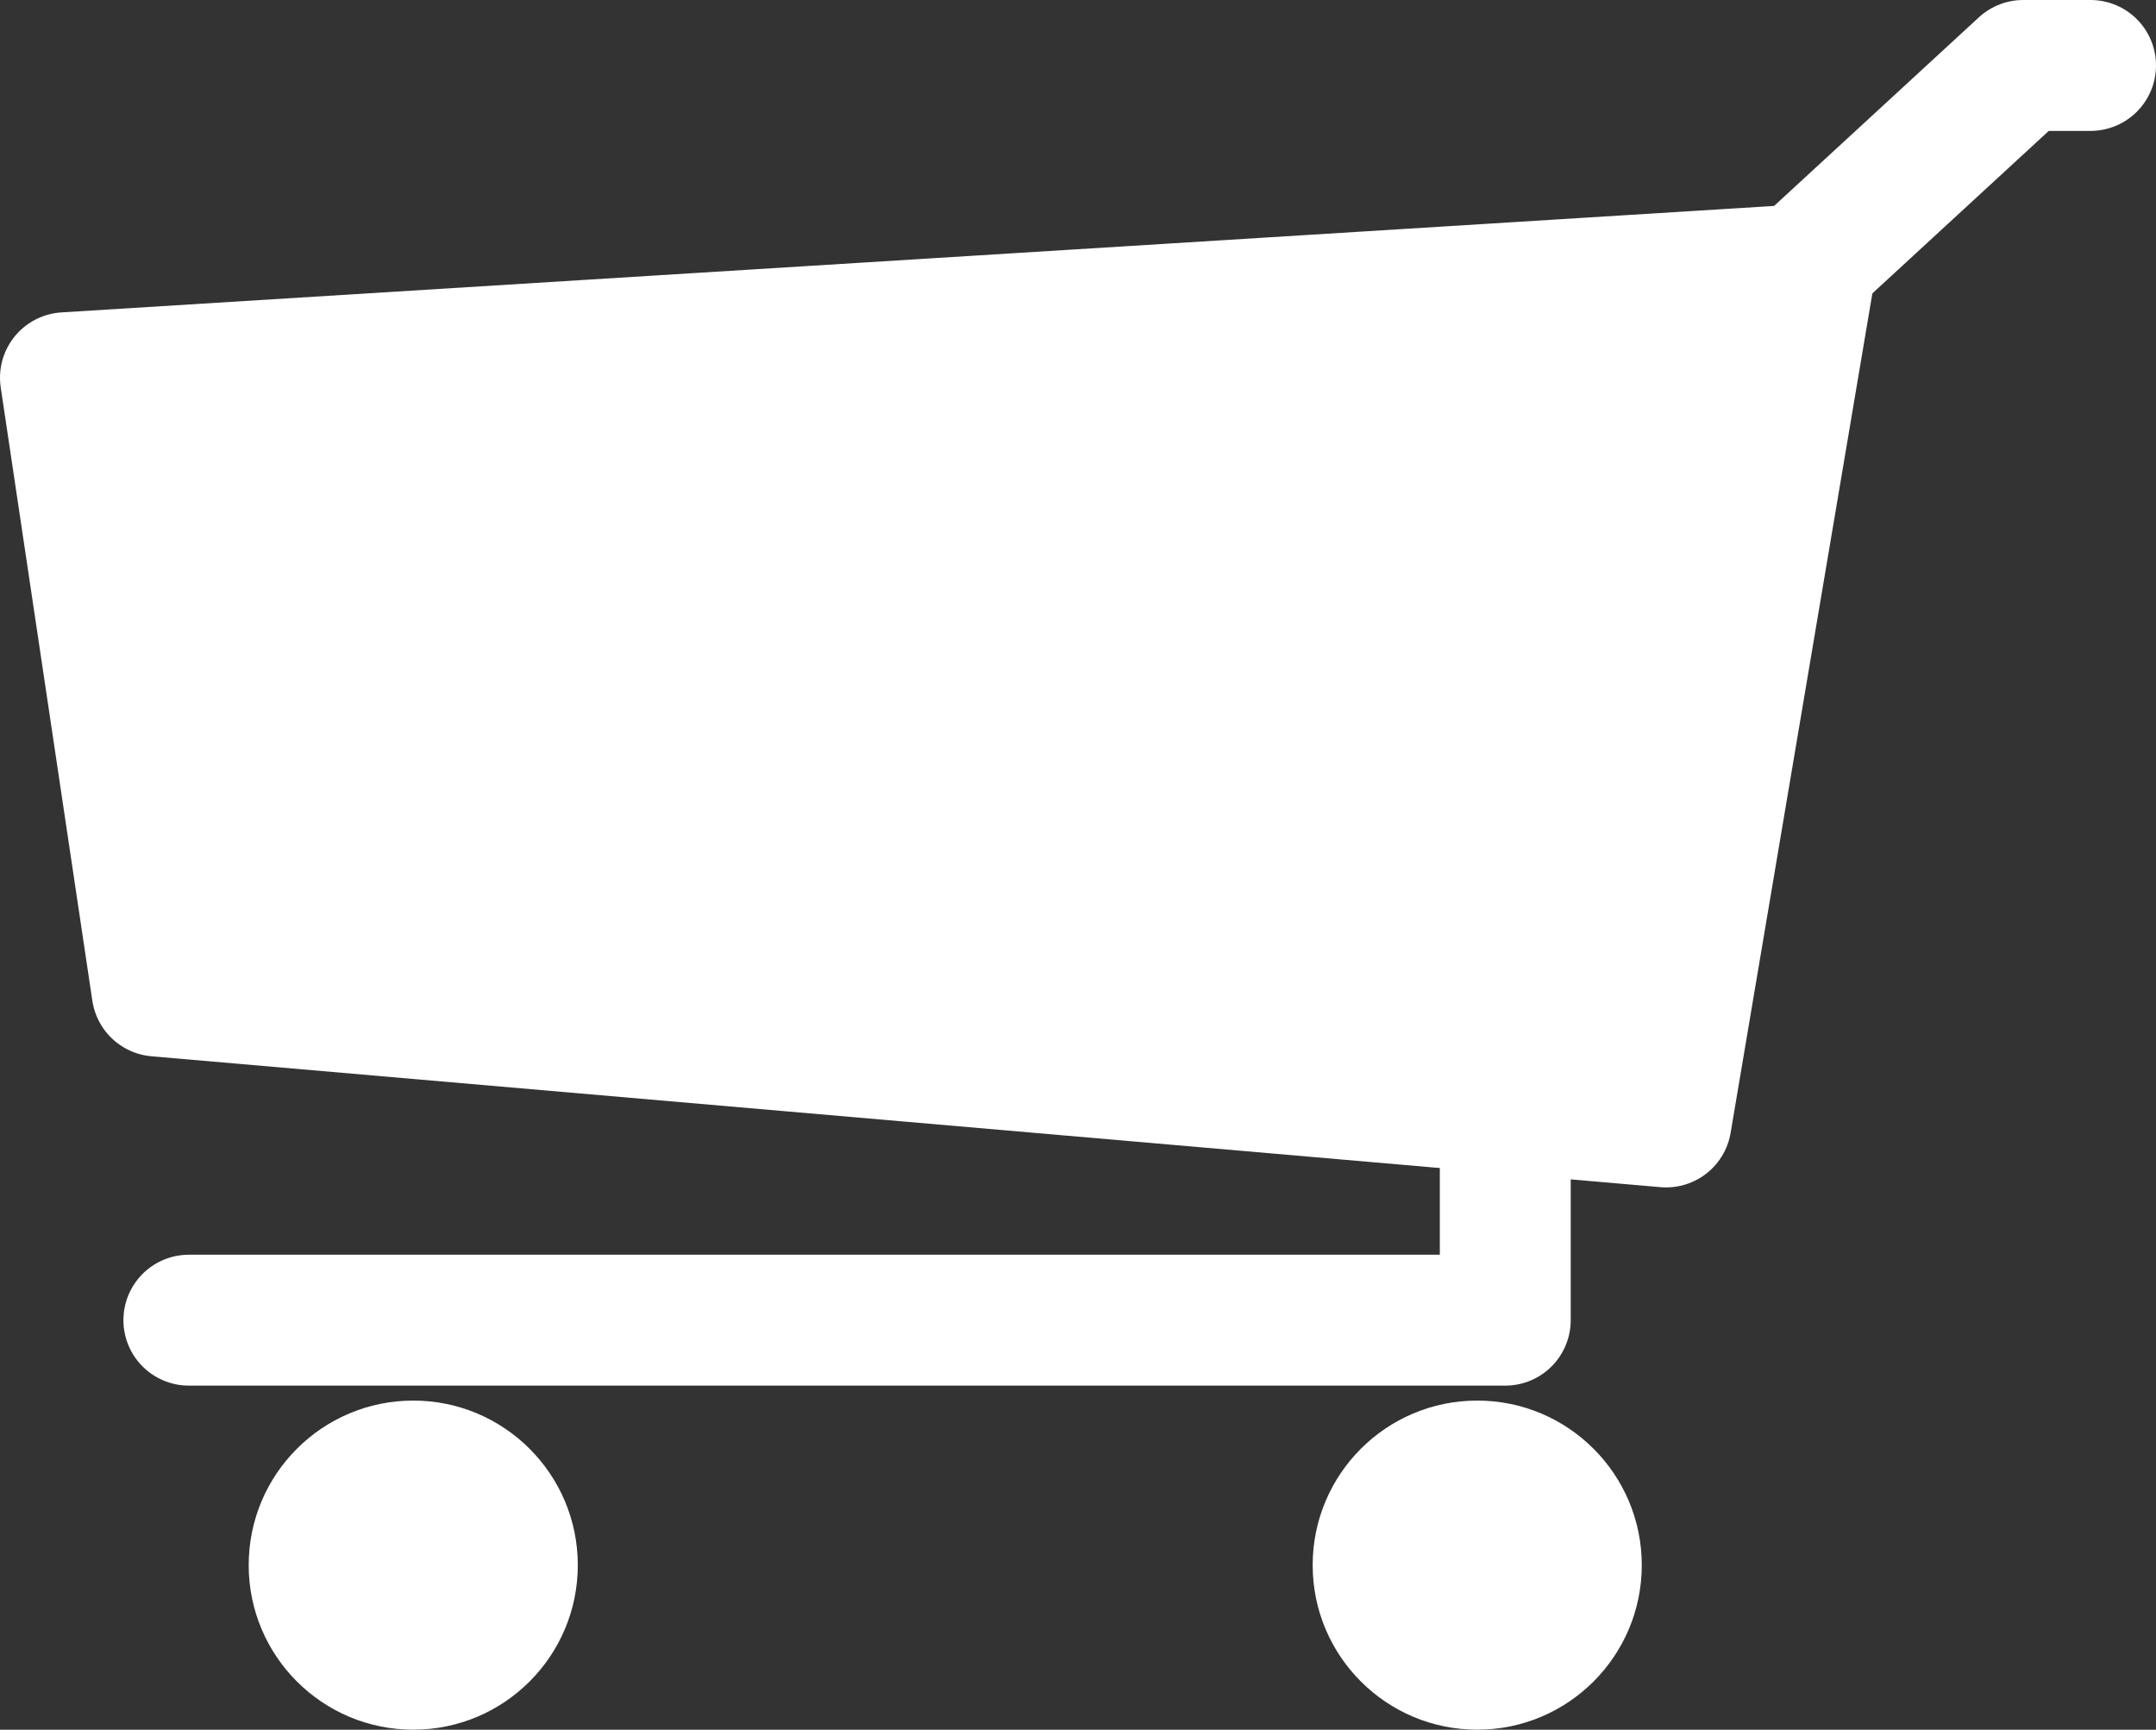
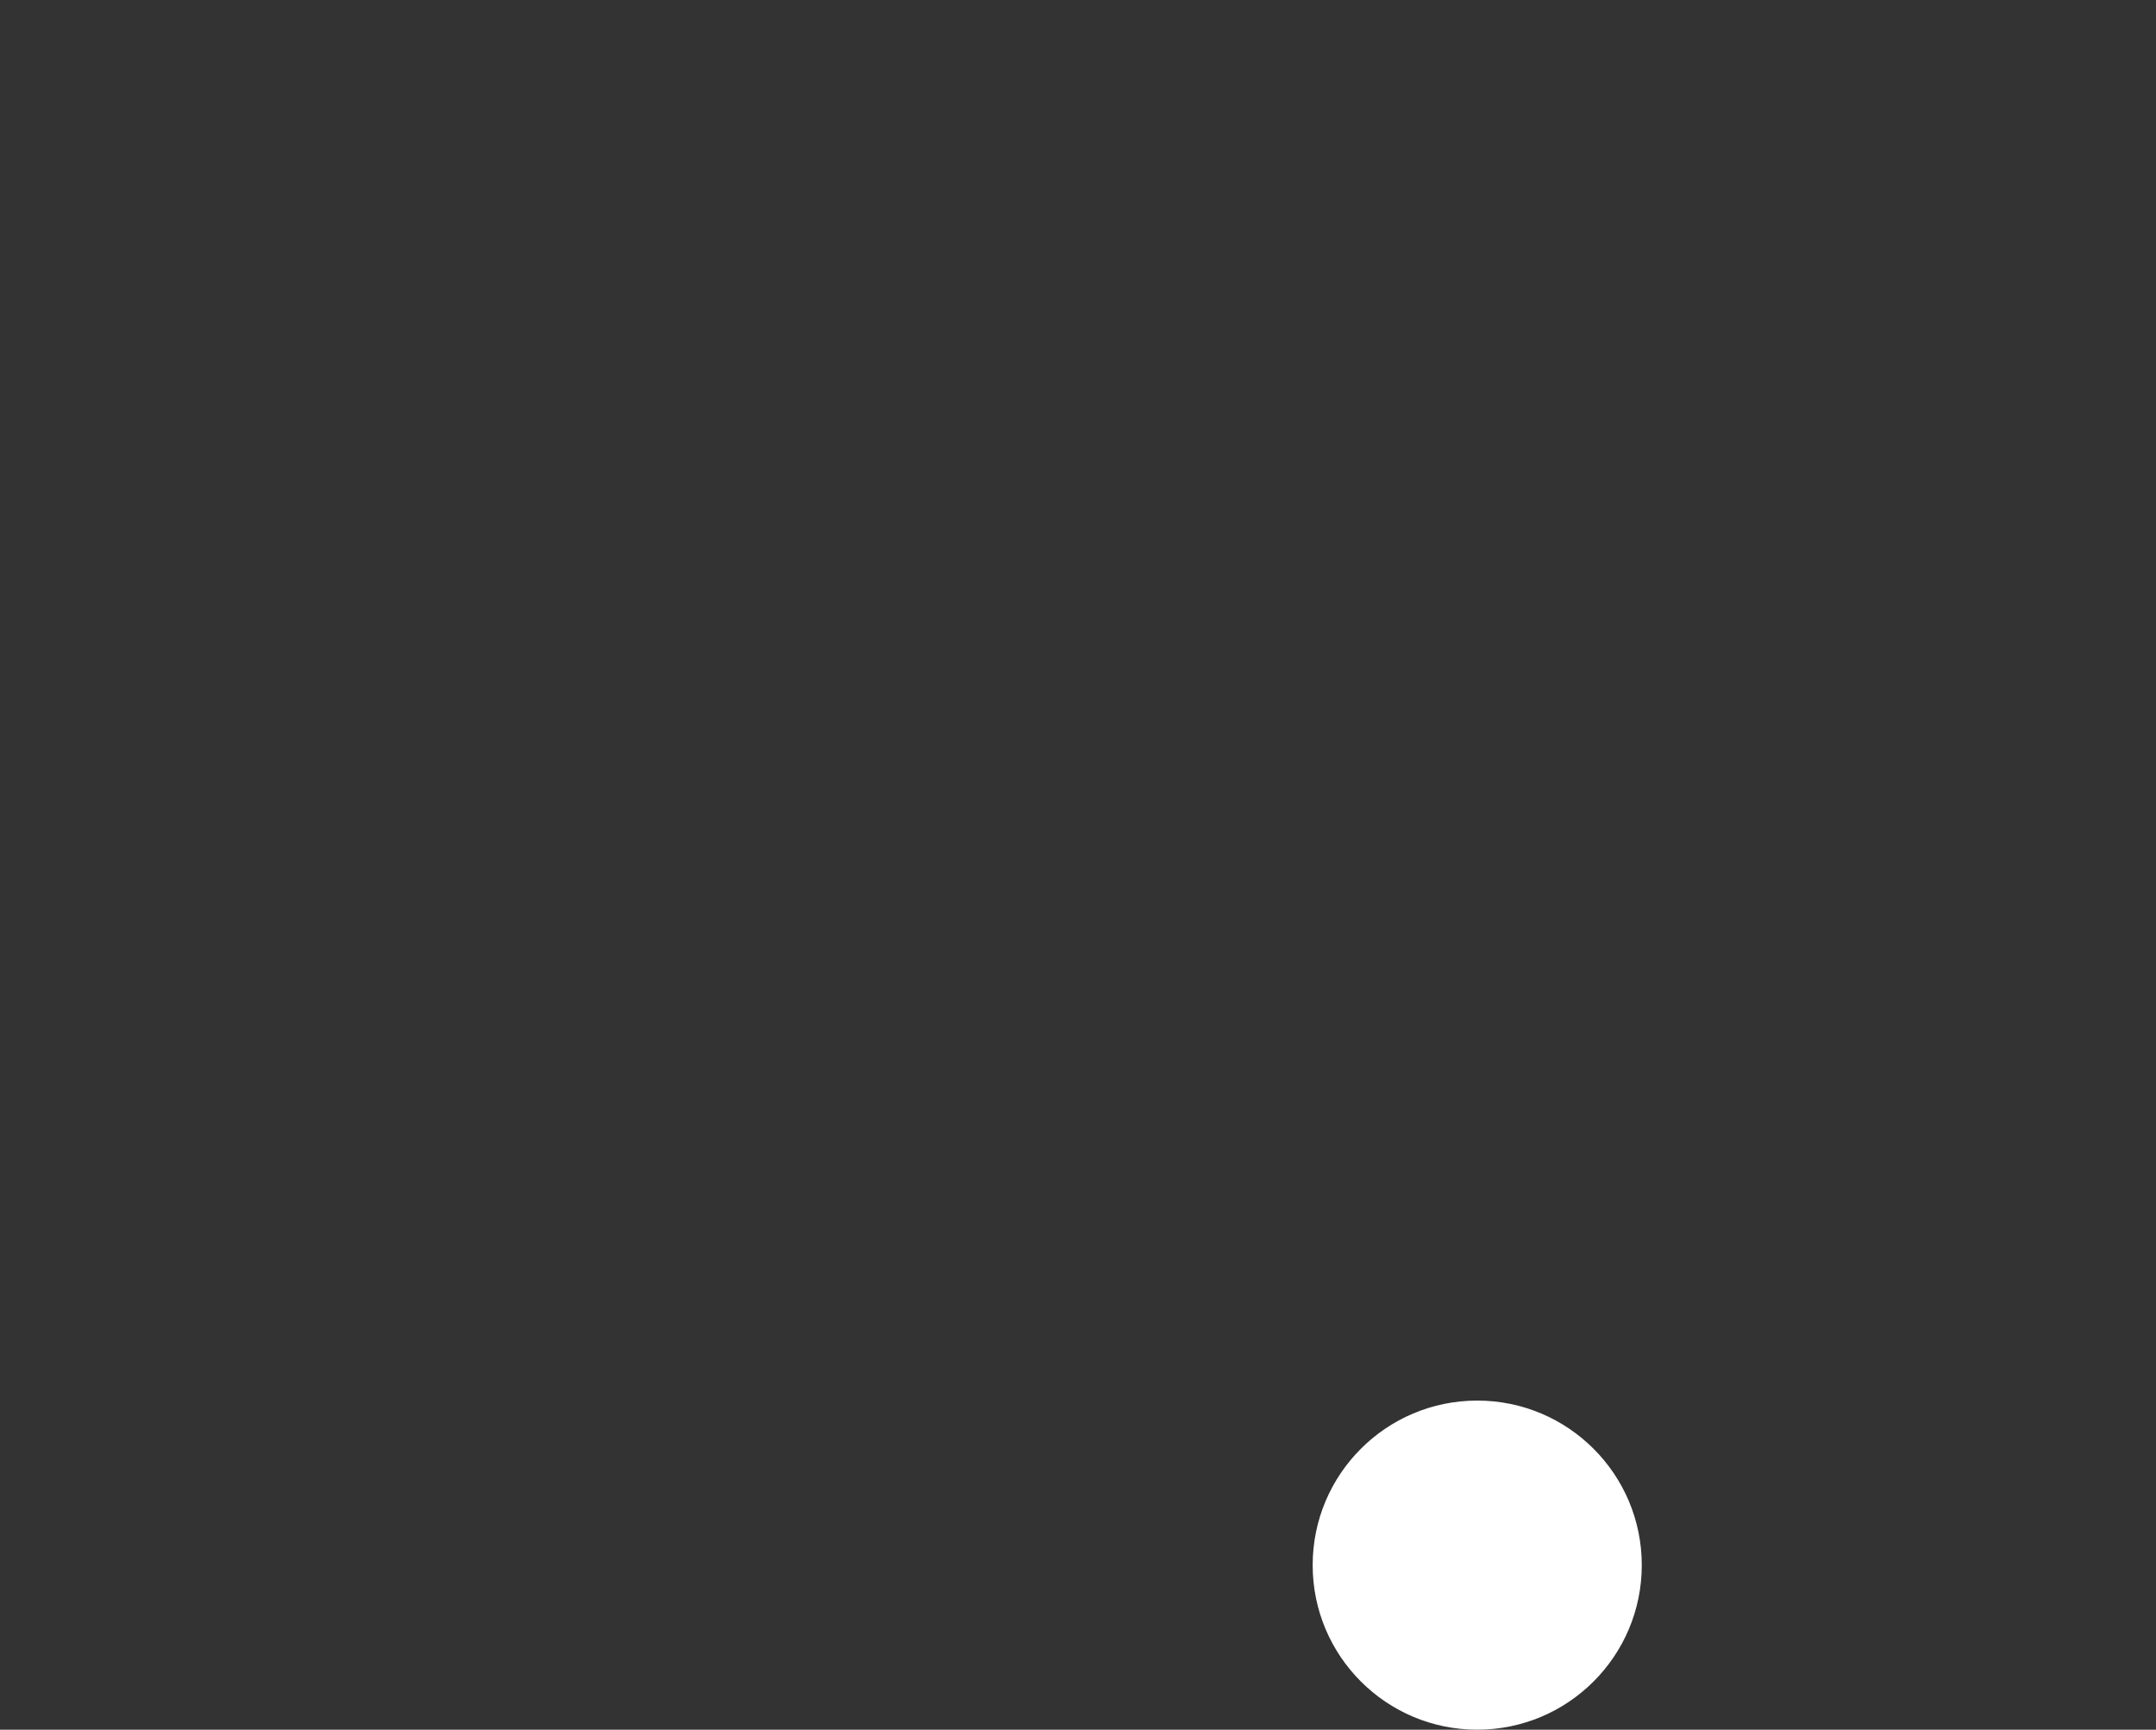
<svg xmlns="http://www.w3.org/2000/svg" version="1.1" id="Layer_1" x="0px" y="0px" viewBox="-485.1 702.1 115.3 92.5" style="enable-background:new -485.1 702.1 115.3 92.5;" xml:space="preserve">
  <rect x="-485.1" y="702.1" width="115.3" height="92.5" fill="#333333" stroke="none" />
  <style type="text/css">
	.st0{fill:#FFFFFF;}
	.st1{fill:#FFFFFF;stroke:#FFFFFF;stroke-width:7;stroke-linecap:round;stroke-linejoin:round;stroke-miterlimit:10;}
	.st2{fill:none;stroke:#FFFFFF;stroke-width:7;stroke-linecap:round;stroke-linejoin:round;stroke-miterlimit:10;}
</style>
-   <circle class="st0" cx="-463" cy="785.8" r="8.8" />
  <circle class="st0" cx="-406.1" cy="785.8" r="8.8" />
-   <polygon class="st1" points="-396,762.1 -476.7,755.1 -481.6,722.3 -388.3,716.5 " />
-   <polyline class="st2" points="-388.3,716.1 -376.9,705.6 -373.3,705.6 " />
-   <polyline class="st2" points="-404.6,762 -404.6,772.7 -475,772.7 " />
</svg>